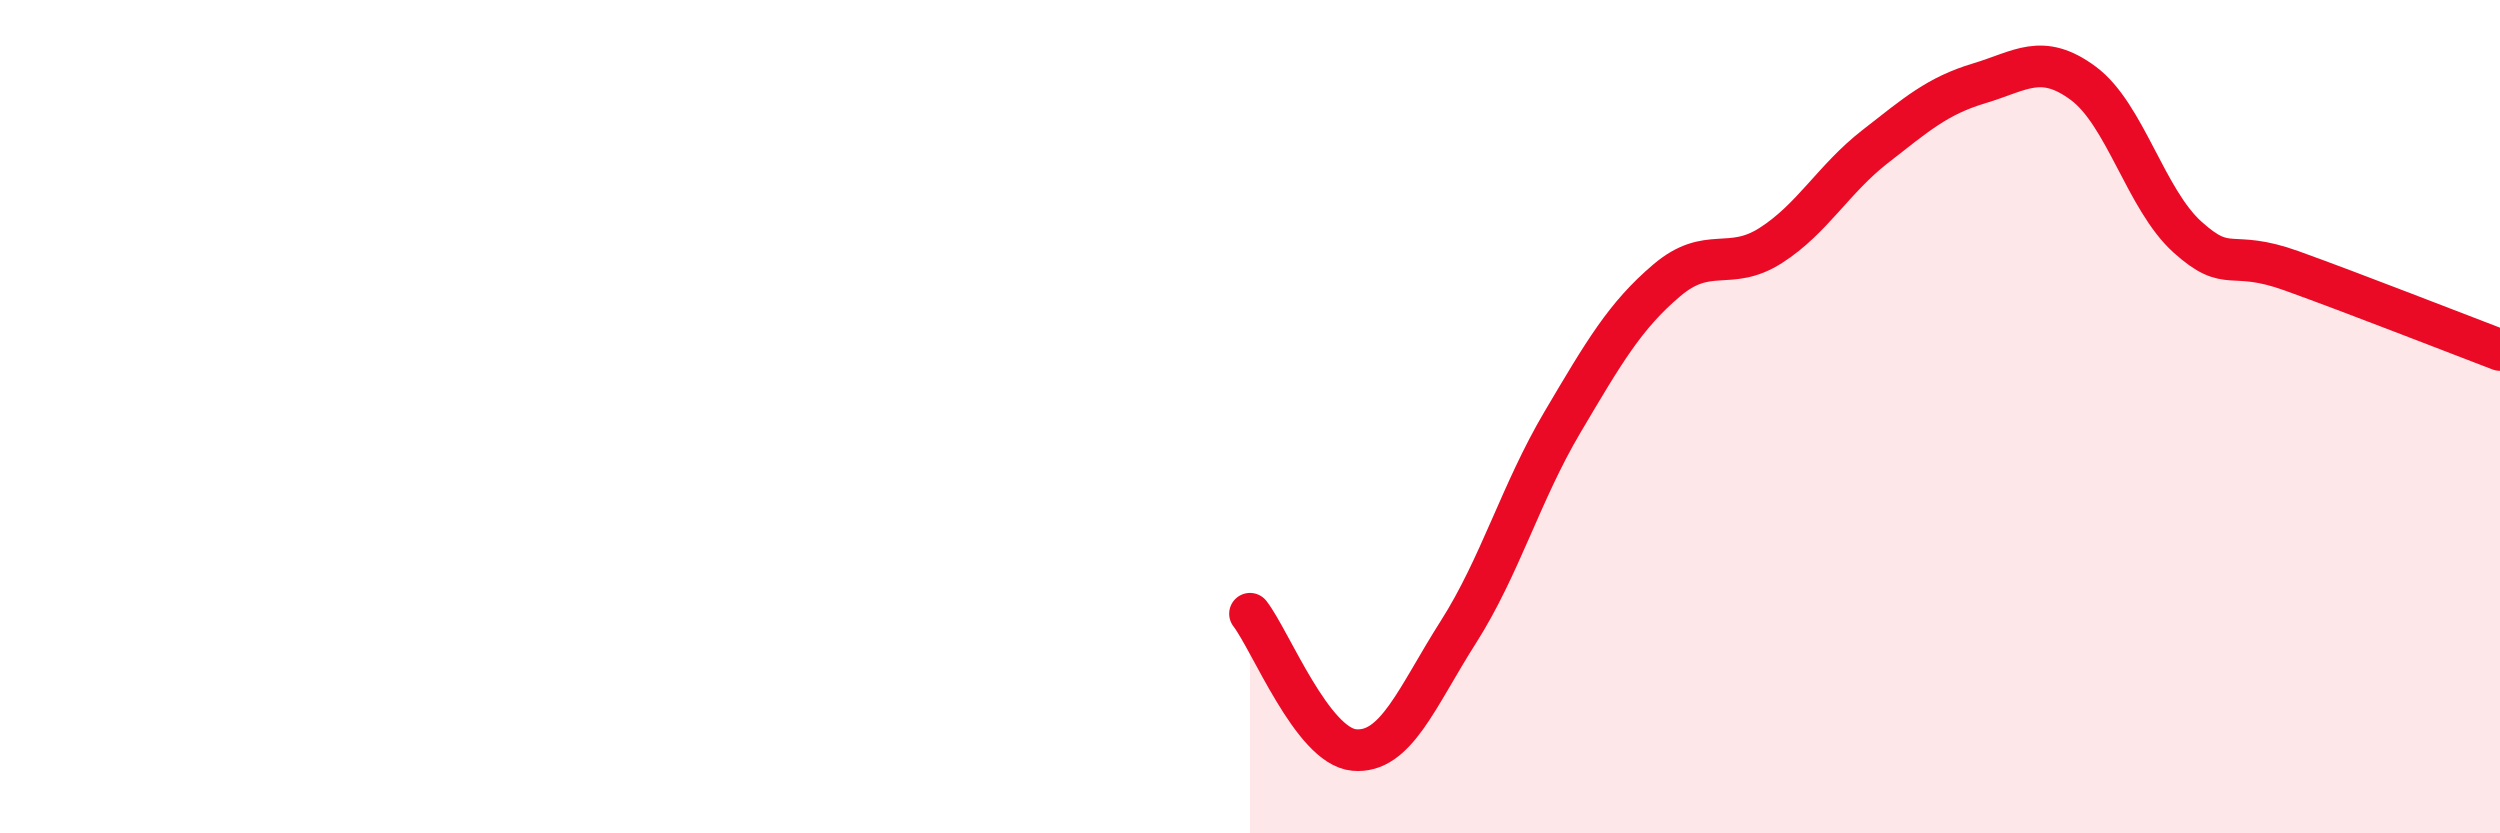
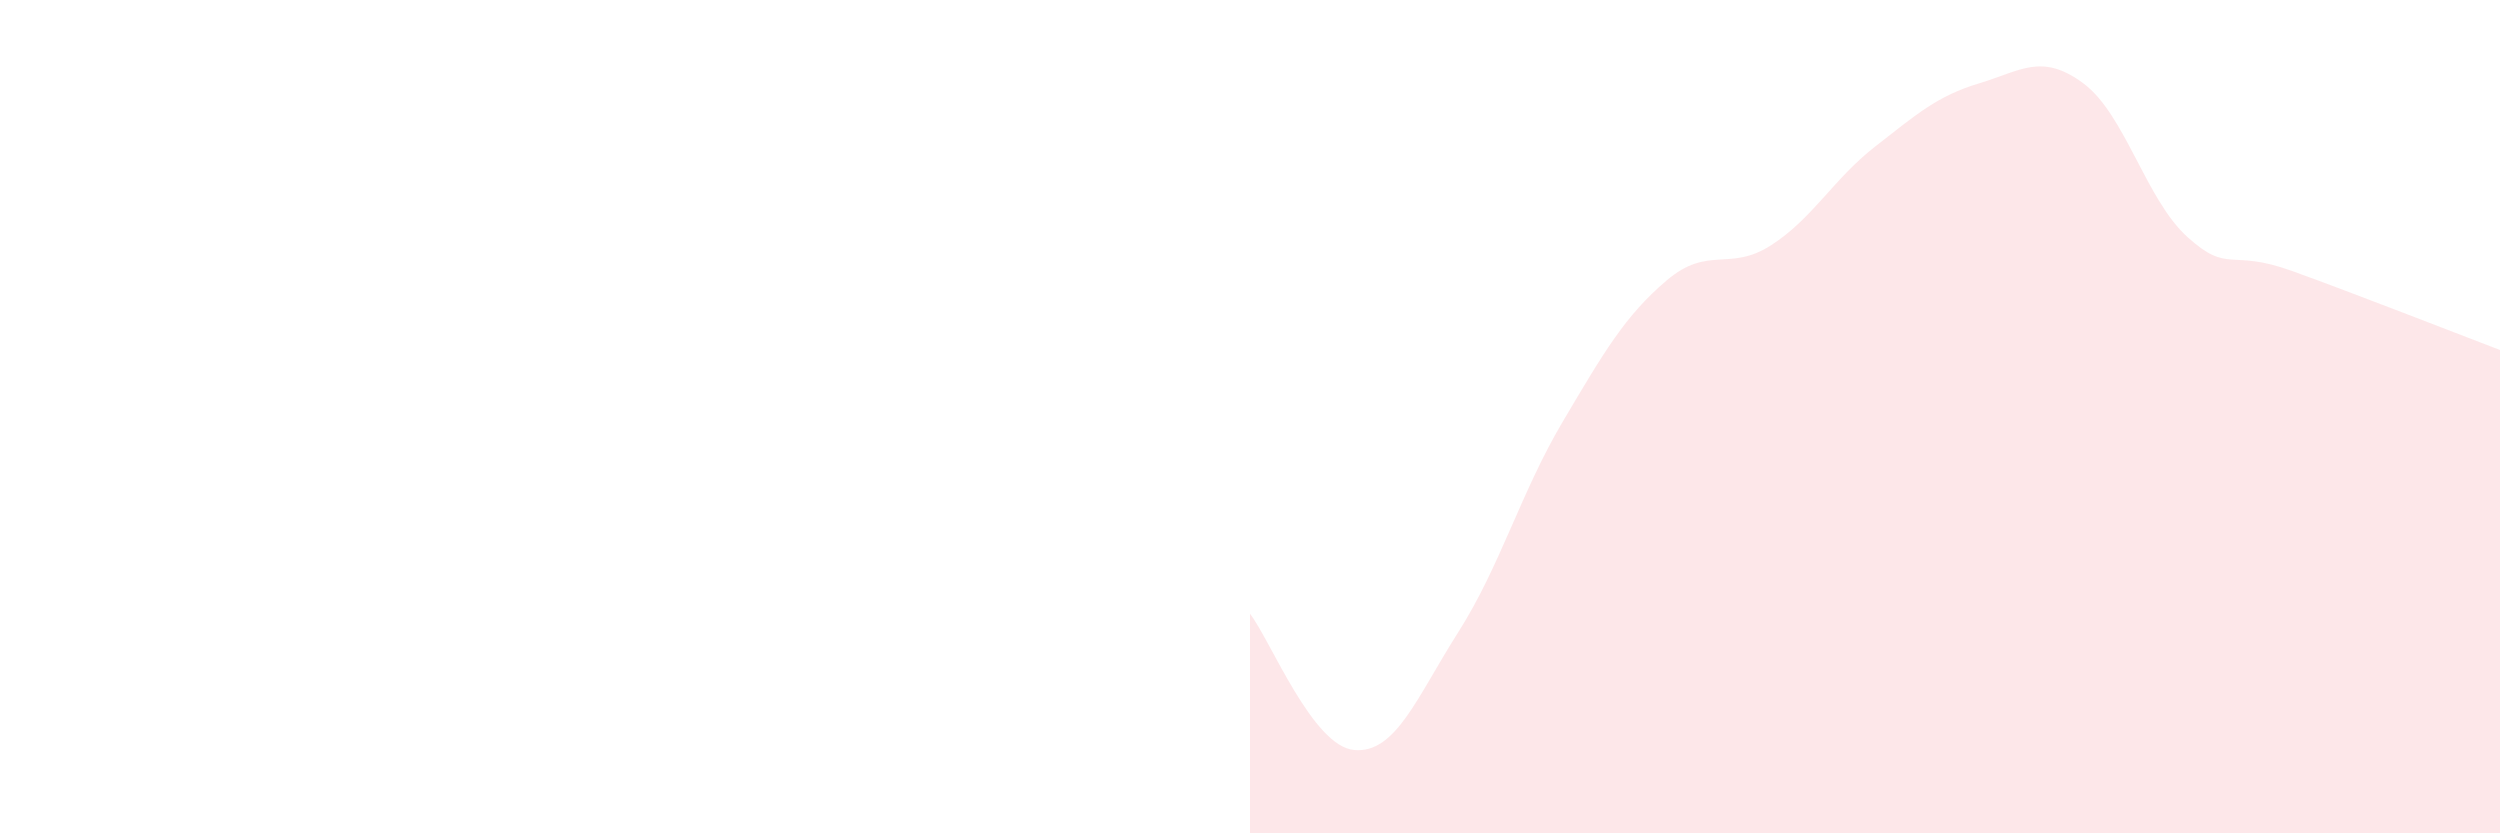
<svg xmlns="http://www.w3.org/2000/svg" width="60" height="20" viewBox="0 0 60 20">
  <path d="M 30,14.73 C 30.5,15.38 31.5,17.91 32.5,18 C 33.5,18.09 34,16.74 35,15.17 C 36,13.6 36.5,11.82 37.5,10.13 C 38.5,8.44 39,7.58 40,6.73 C 41,5.88 41.5,6.53 42.5,5.89 C 43.5,5.25 44,4.3 45,3.52 C 46,2.74 46.5,2.3 47.5,2 C 48.5,1.7 49,1.26 50,2 C 51,2.74 51.5,4.79 52.5,5.69 C 53.5,6.59 53.5,5.96 55,6.5 C 56.5,7.04 59,8.02 60,8.4L60 20L30 20Z" fill="#EB0A25" opacity="0.1" stroke-linecap="round" stroke-linejoin="round" />
-   <path d="M 30,14.73 C 30.5,15.38 31.5,17.91 32.5,18 C 33.5,18.09 34,16.74 35,15.17 C 36,13.6 36.5,11.82 37.5,10.13 C 38.5,8.44 39,7.58 40,6.73 C 41,5.88 41.5,6.53 42.5,5.89 C 43.5,5.25 44,4.3 45,3.52 C 46,2.74 46.5,2.3 47.5,2 C 48.5,1.7 49,1.26 50,2 C 51,2.74 51.5,4.79 52.5,5.69 C 53.5,6.59 53.5,5.96 55,6.5 C 56.5,7.04 59,8.02 60,8.4" stroke="#EB0A25" stroke-width="1" fill="none" stroke-linecap="round" stroke-linejoin="round" />
</svg>